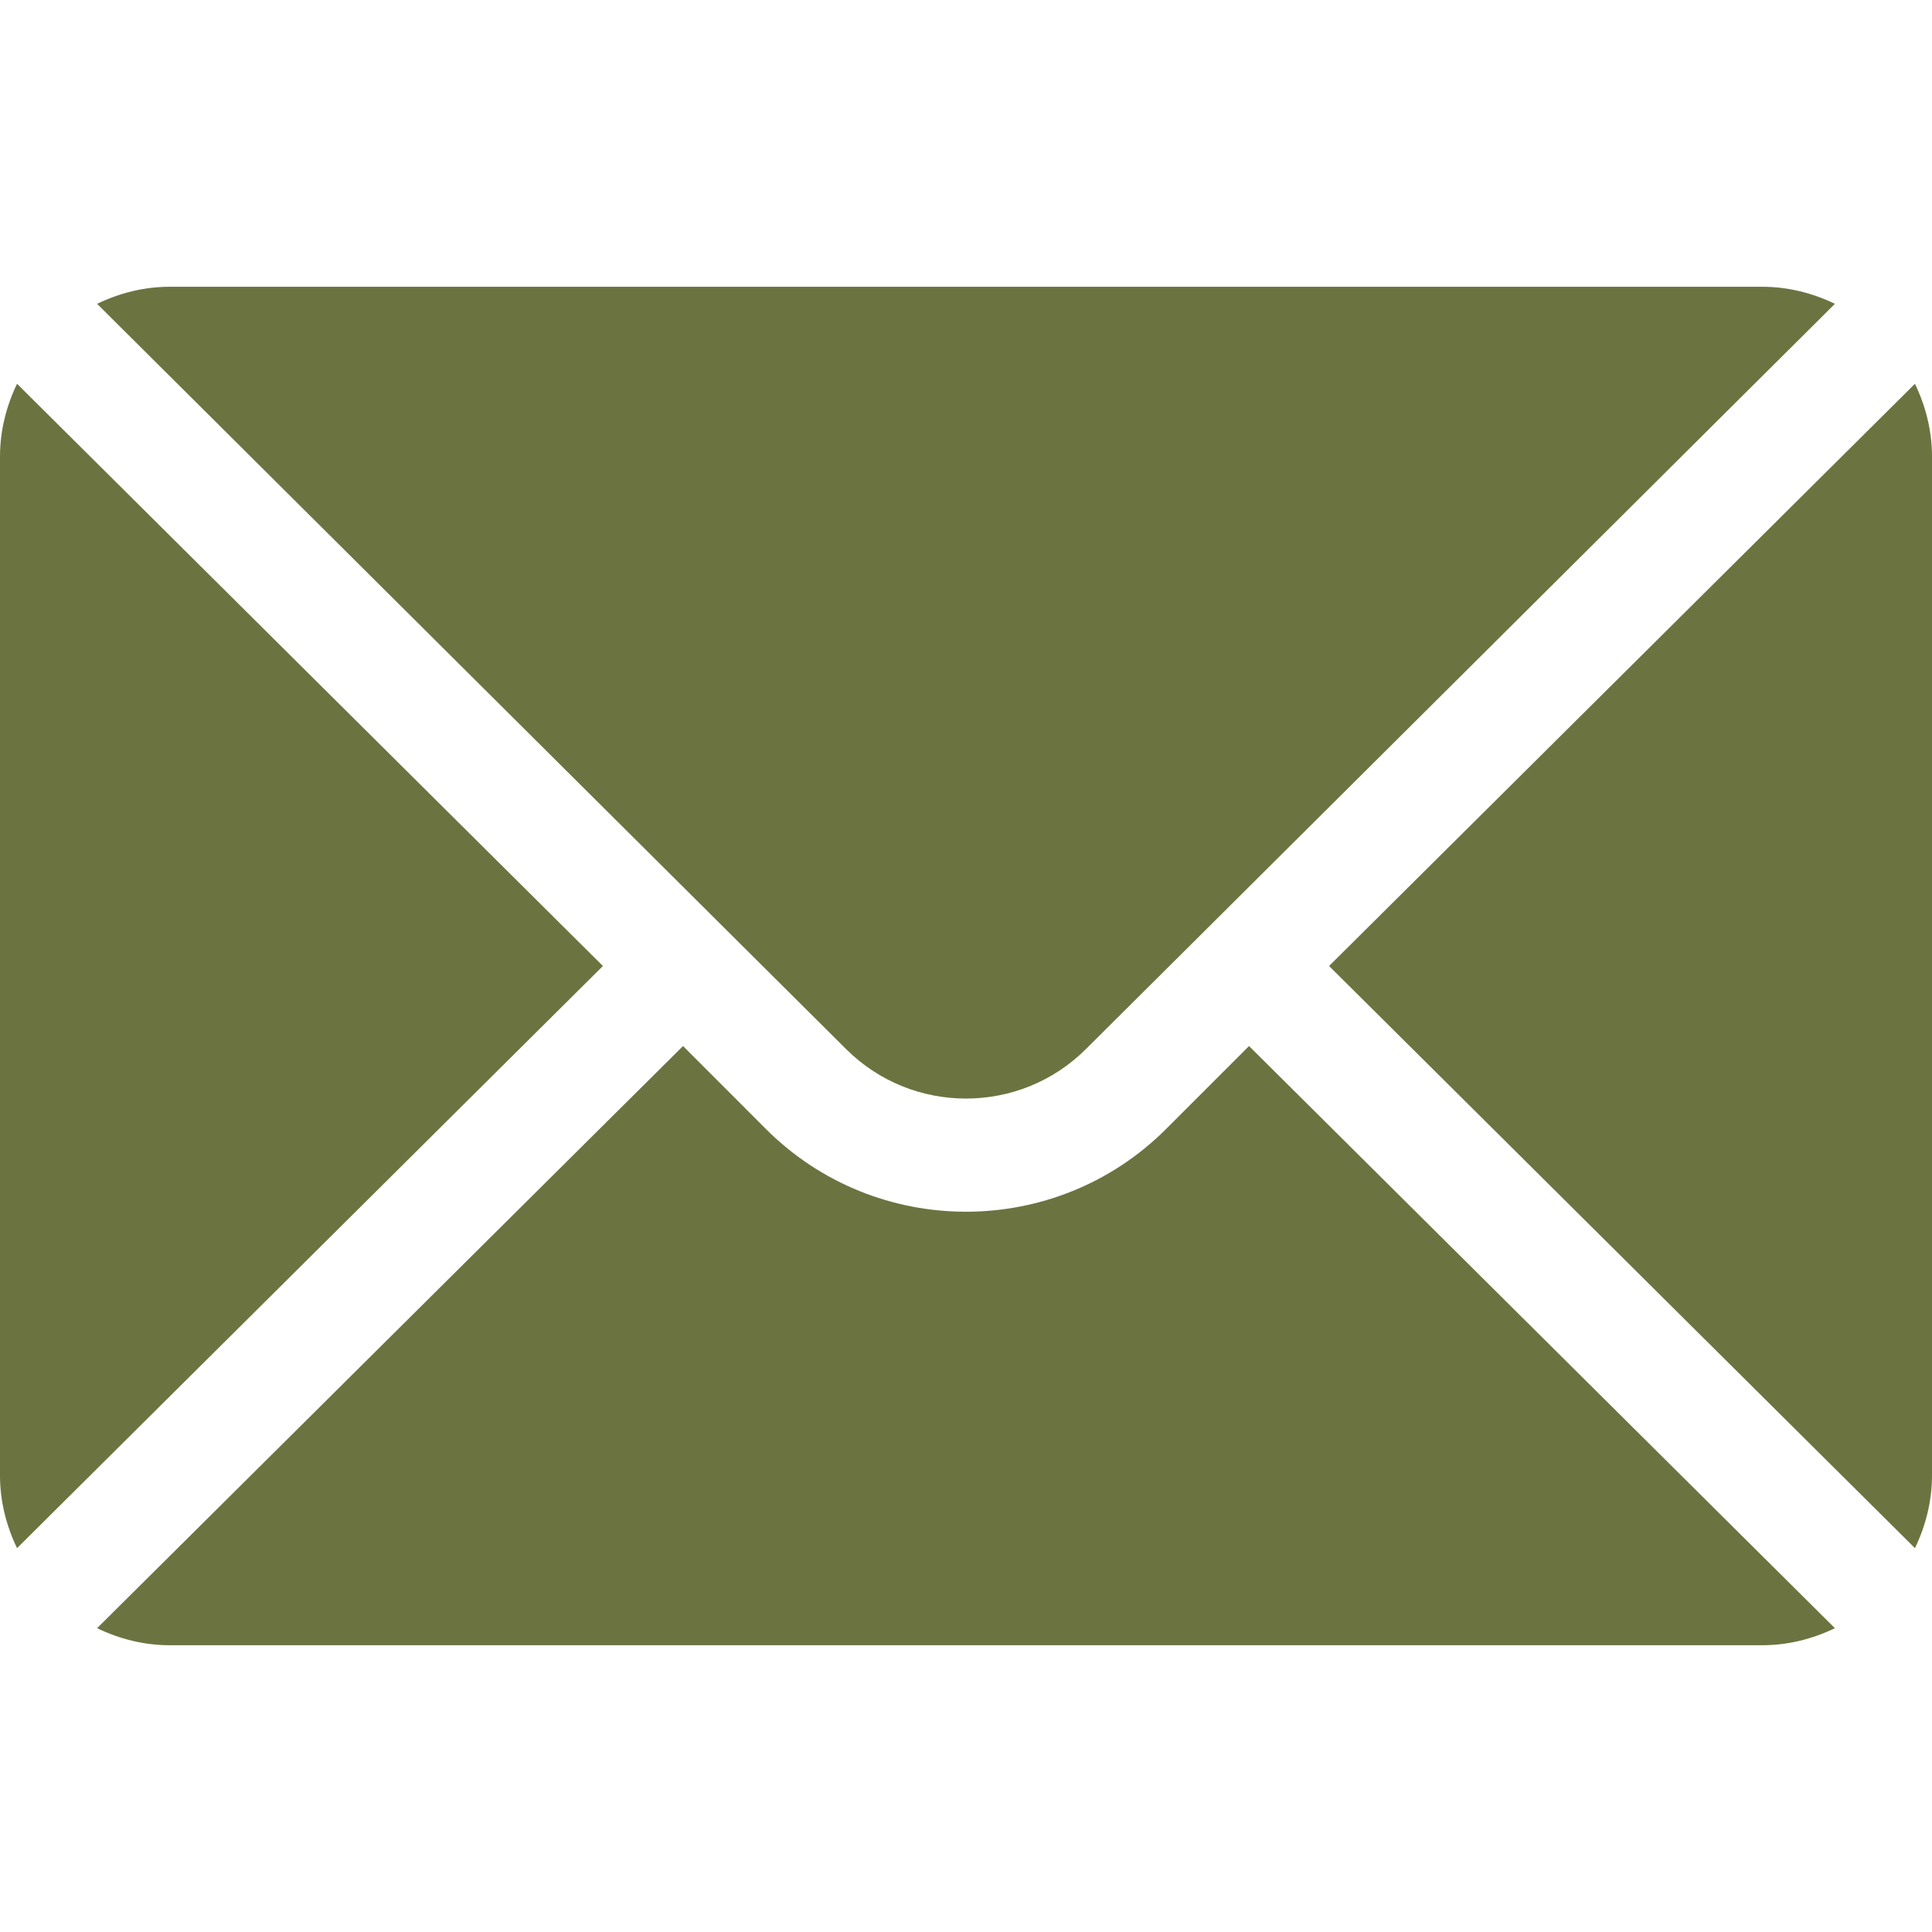
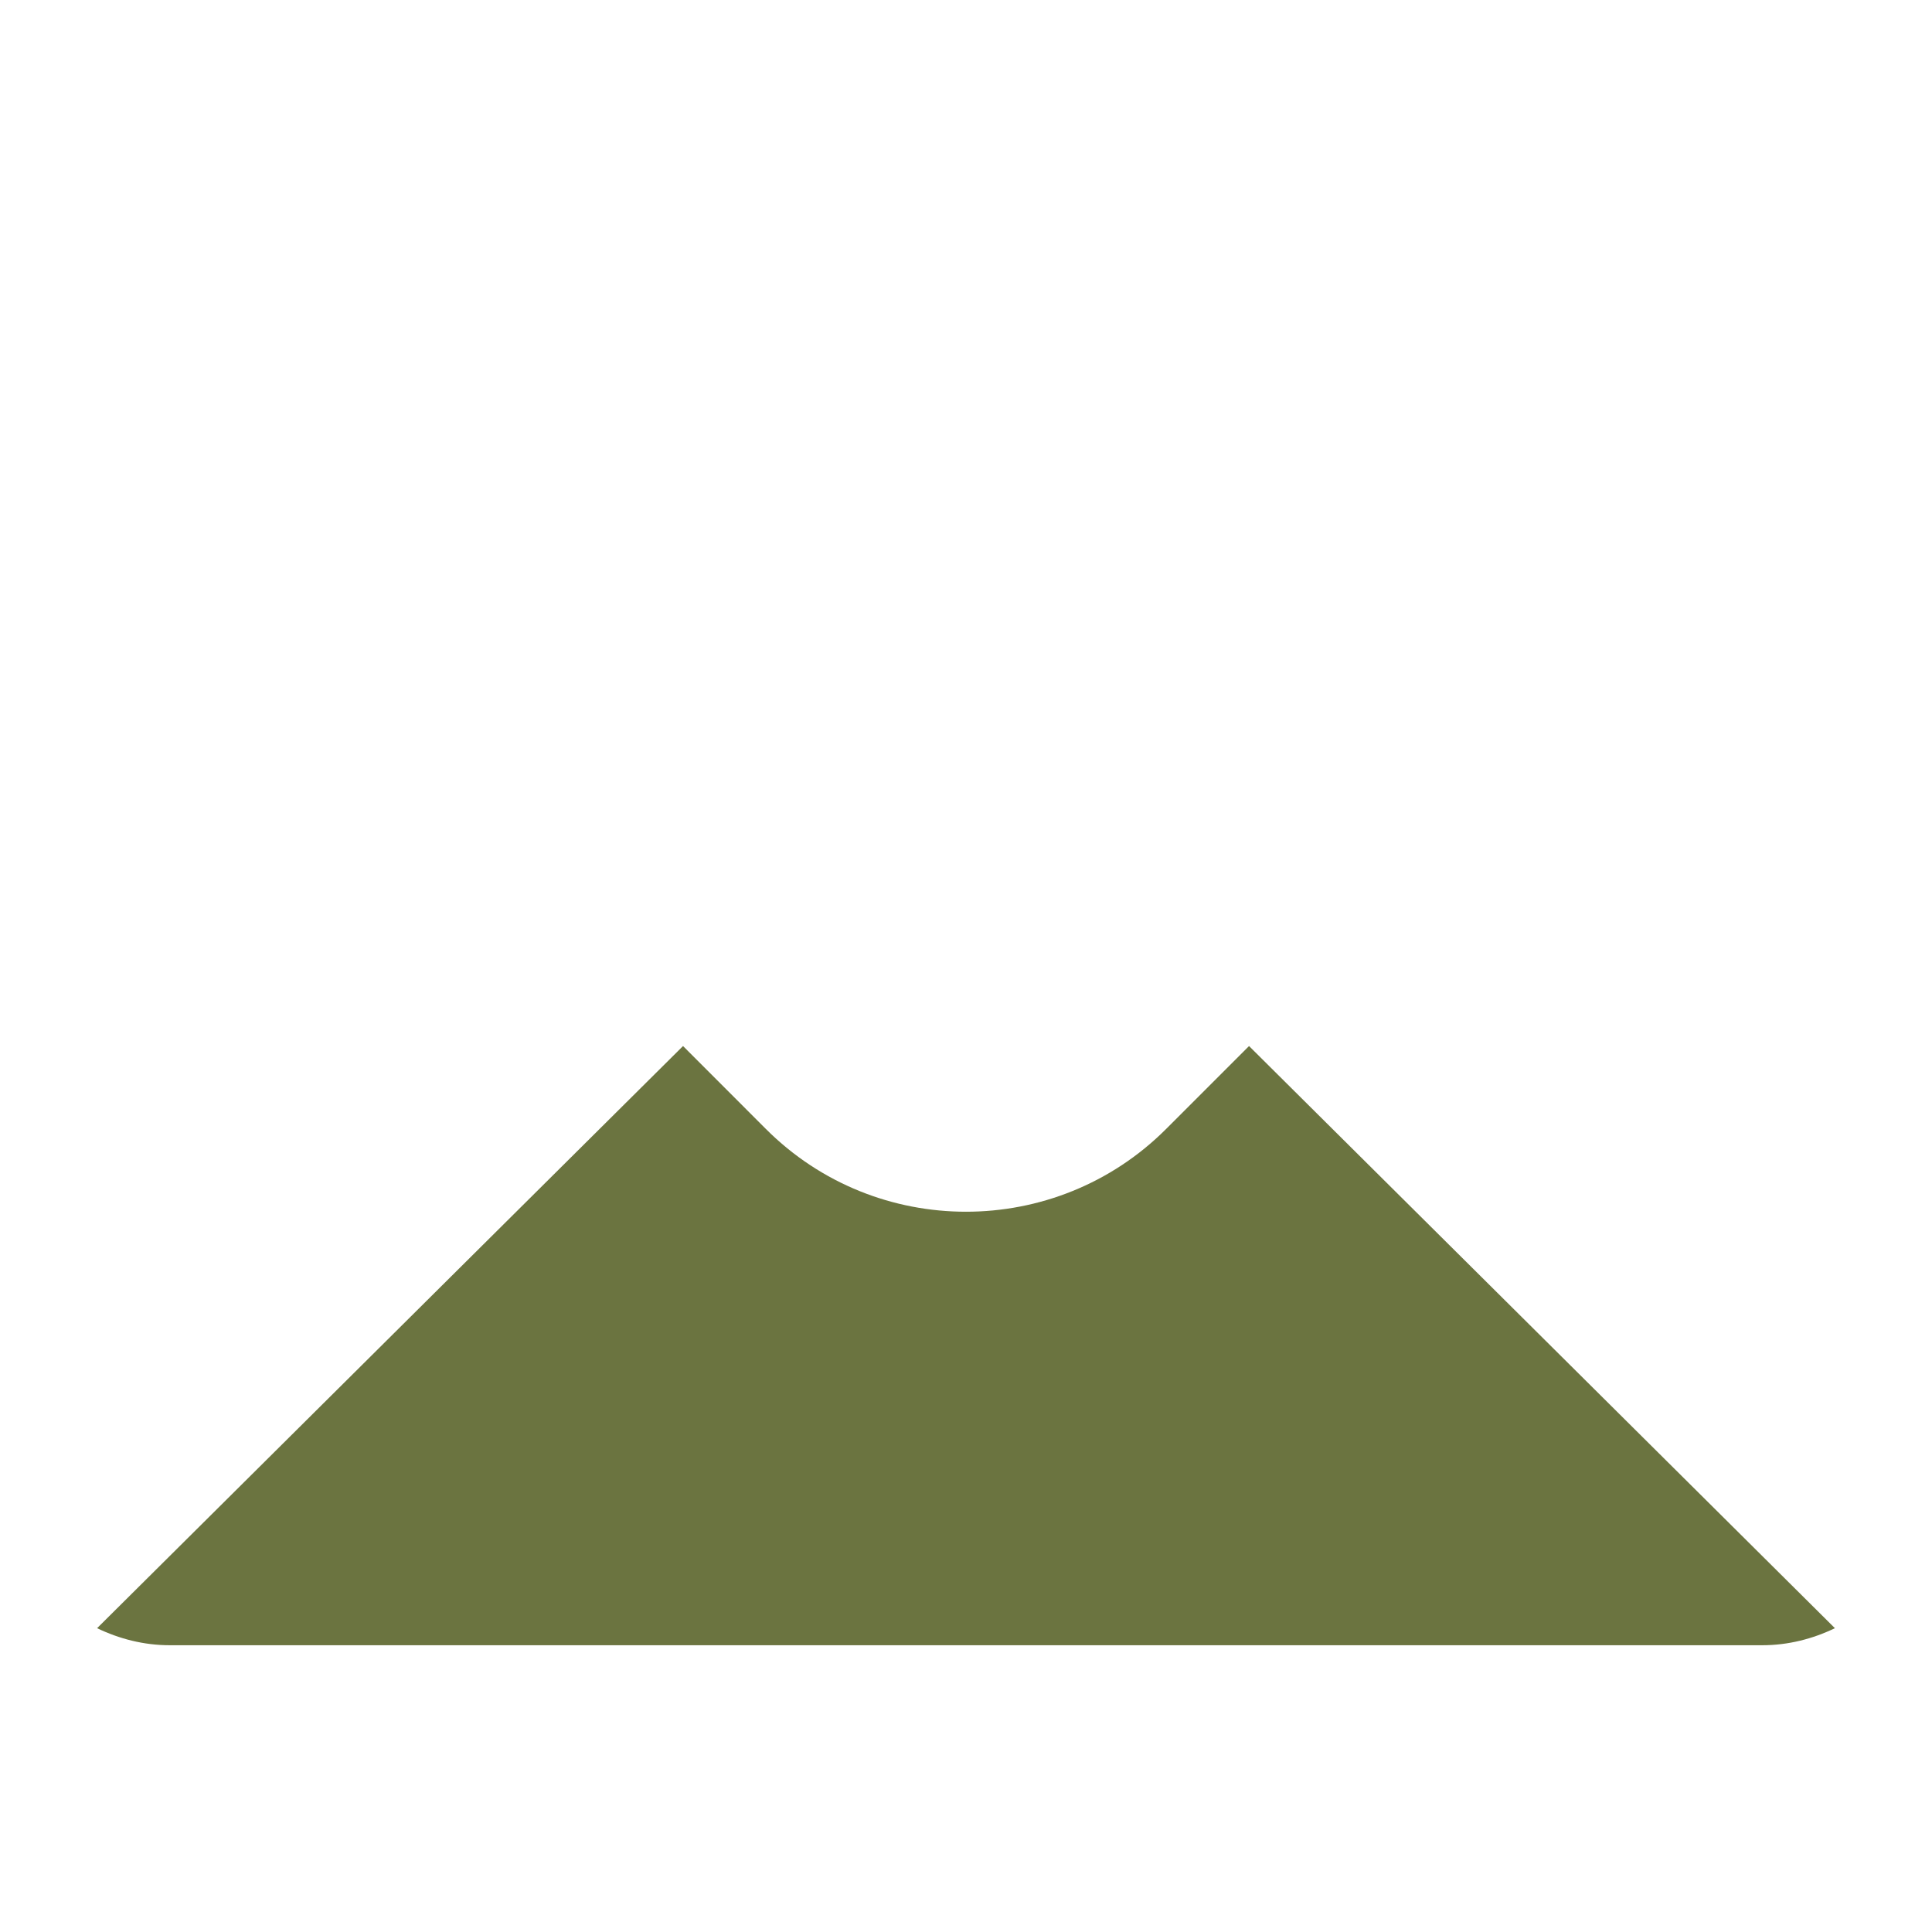
<svg xmlns="http://www.w3.org/2000/svg" width="28" height="28" viewBox="0 0 28 28" fill="none">
-   <path d="M27.753 5.562L19.262 14L27.753 22.437C27.907 22.116 28 21.761 28 21.382V6.617C28 6.238 27.907 5.883 27.753 5.562Z" fill="#6B7440" />
-   <path d="M25.539 4.156H2.461C2.082 4.156 1.728 4.249 1.407 4.403L12.26 15.202C13.22 16.161 14.78 16.161 15.74 15.202L26.593 4.403C26.273 4.249 25.918 4.156 25.539 4.156Z" fill="#6B7440" />
-   <path d="M0.247 5.562C0.093 5.883 0 6.238 0 6.617V21.382C0 21.761 0.093 22.116 0.247 22.437L8.738 14L0.247 5.562Z" fill="#6B7440" />
  <path d="M18.102 15.16L16.9 16.362C15.301 17.961 12.699 17.961 11.1 16.362L9.899 15.16L1.407 23.597C1.728 23.751 2.082 23.844 2.461 23.844H25.539C25.918 23.844 26.273 23.751 26.593 23.597L18.102 15.16Z" fill="#6B7440" />
</svg>